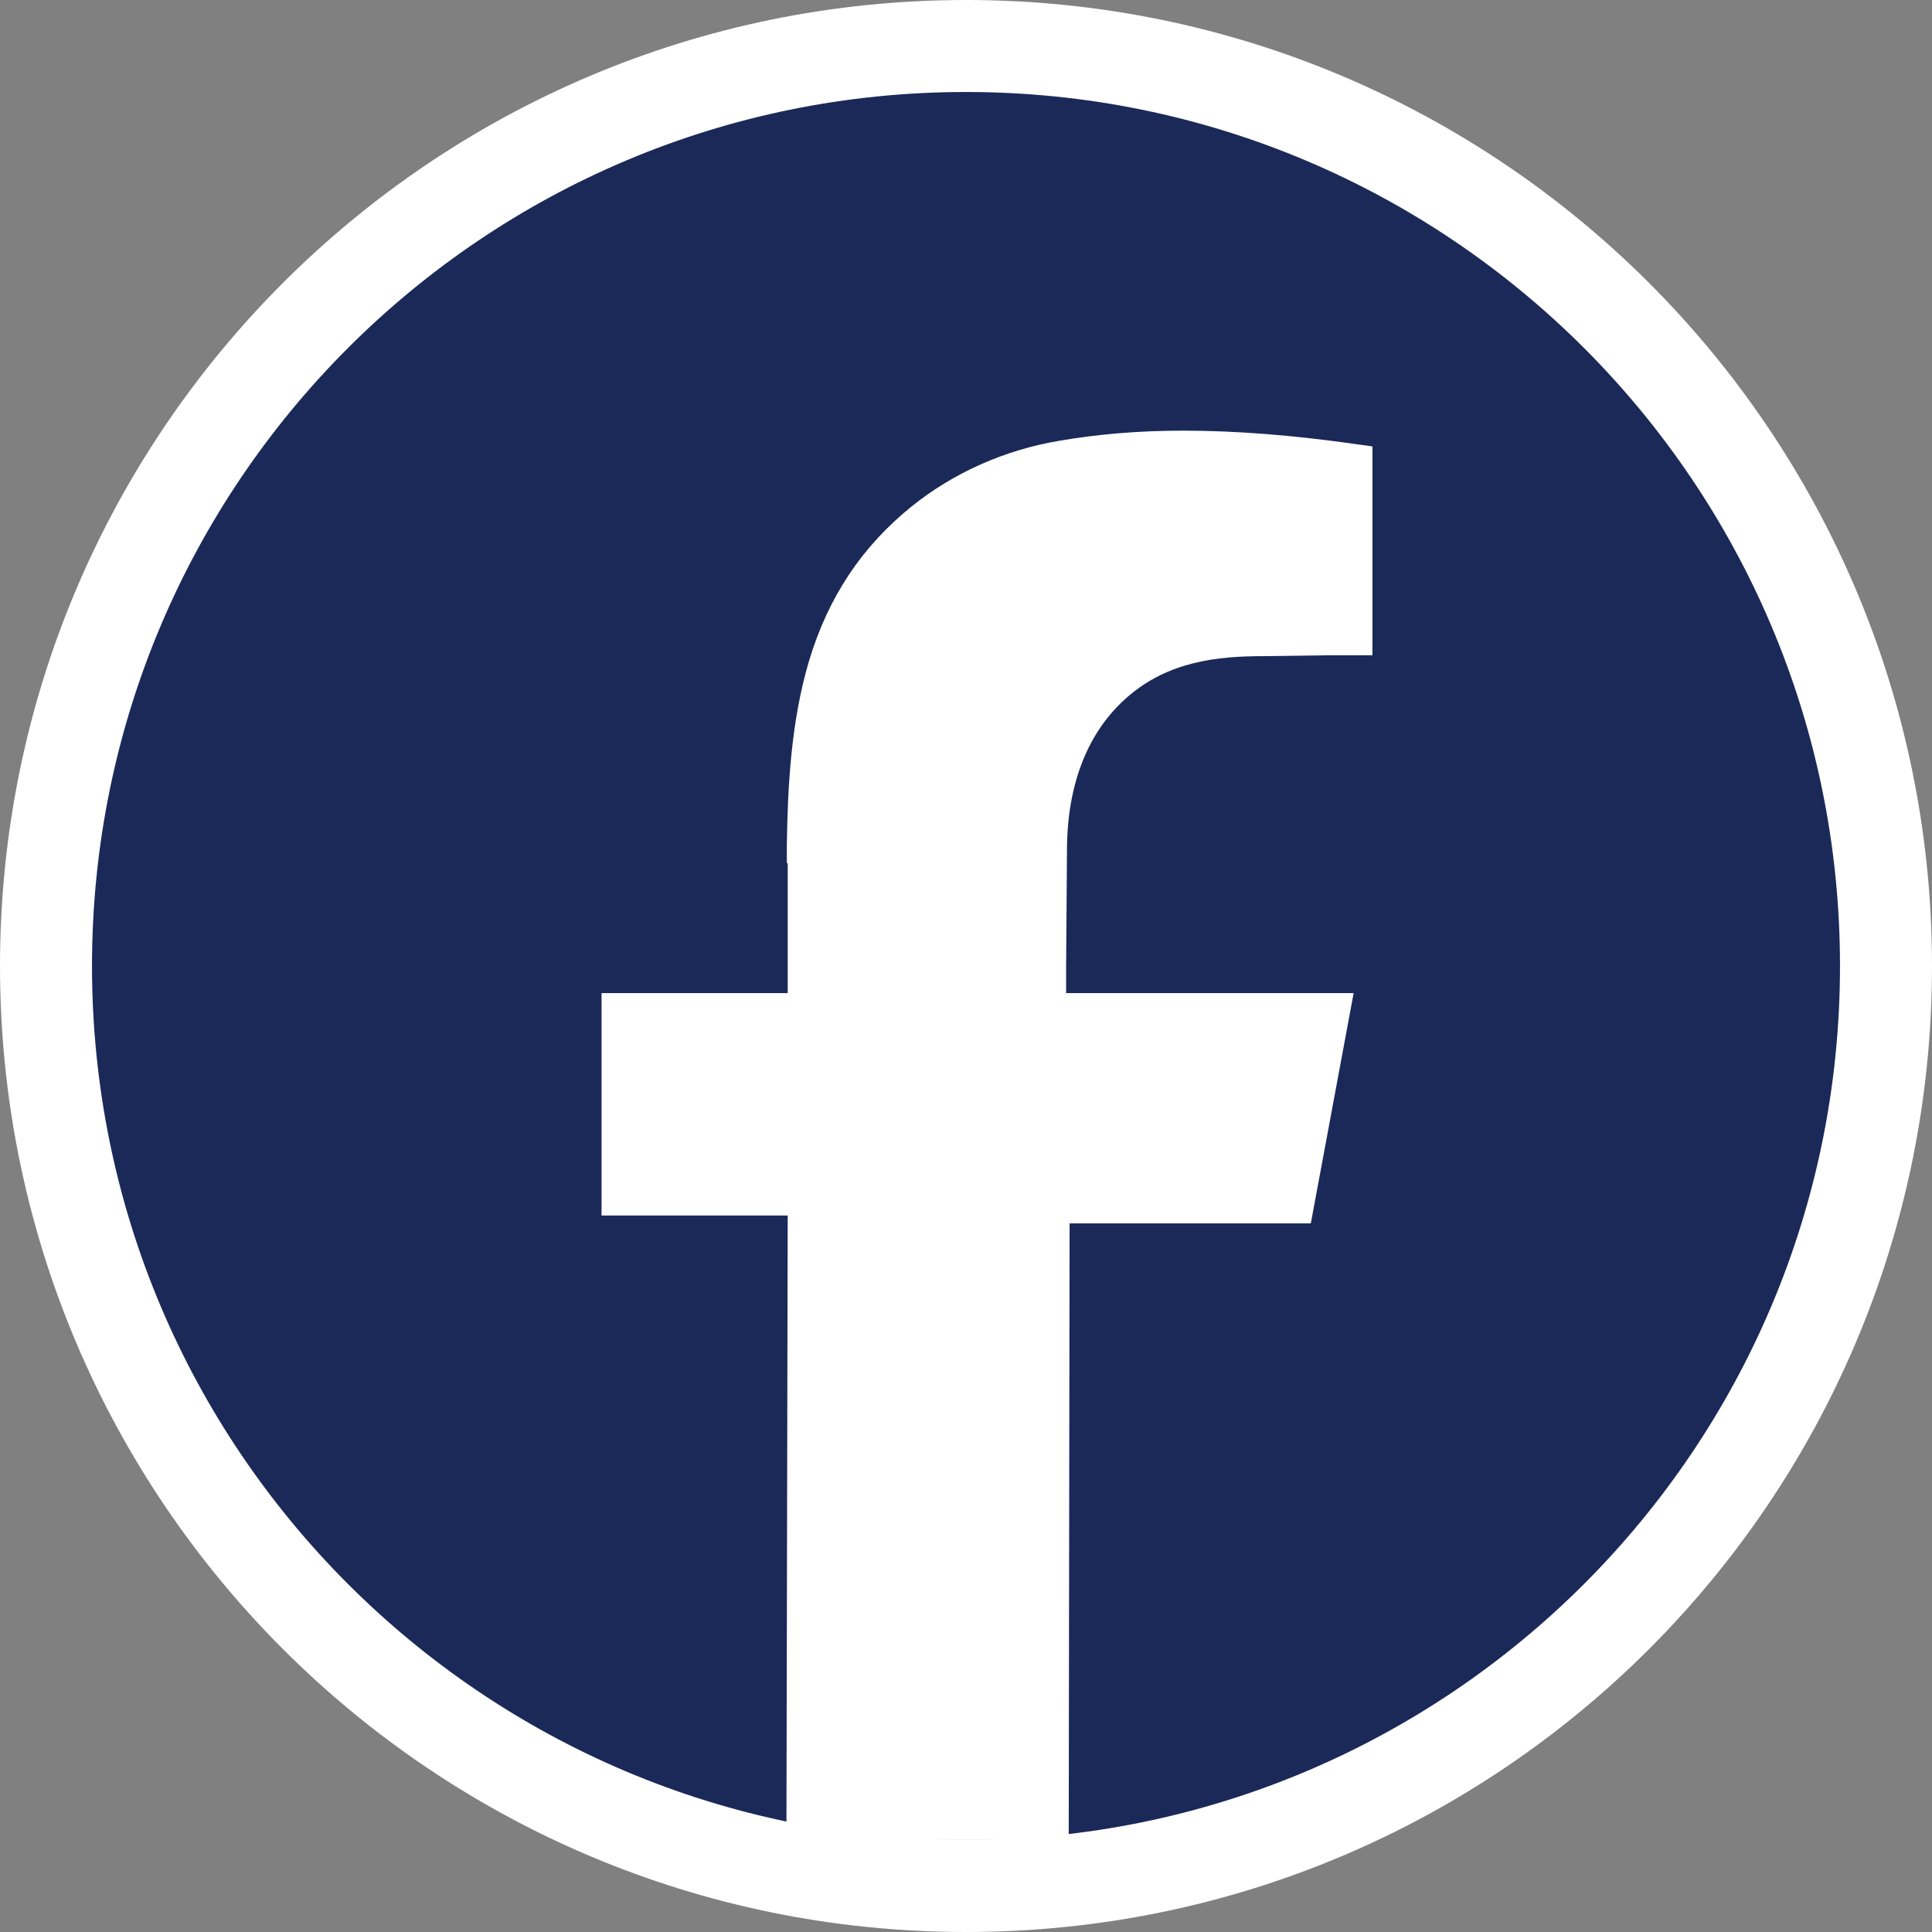
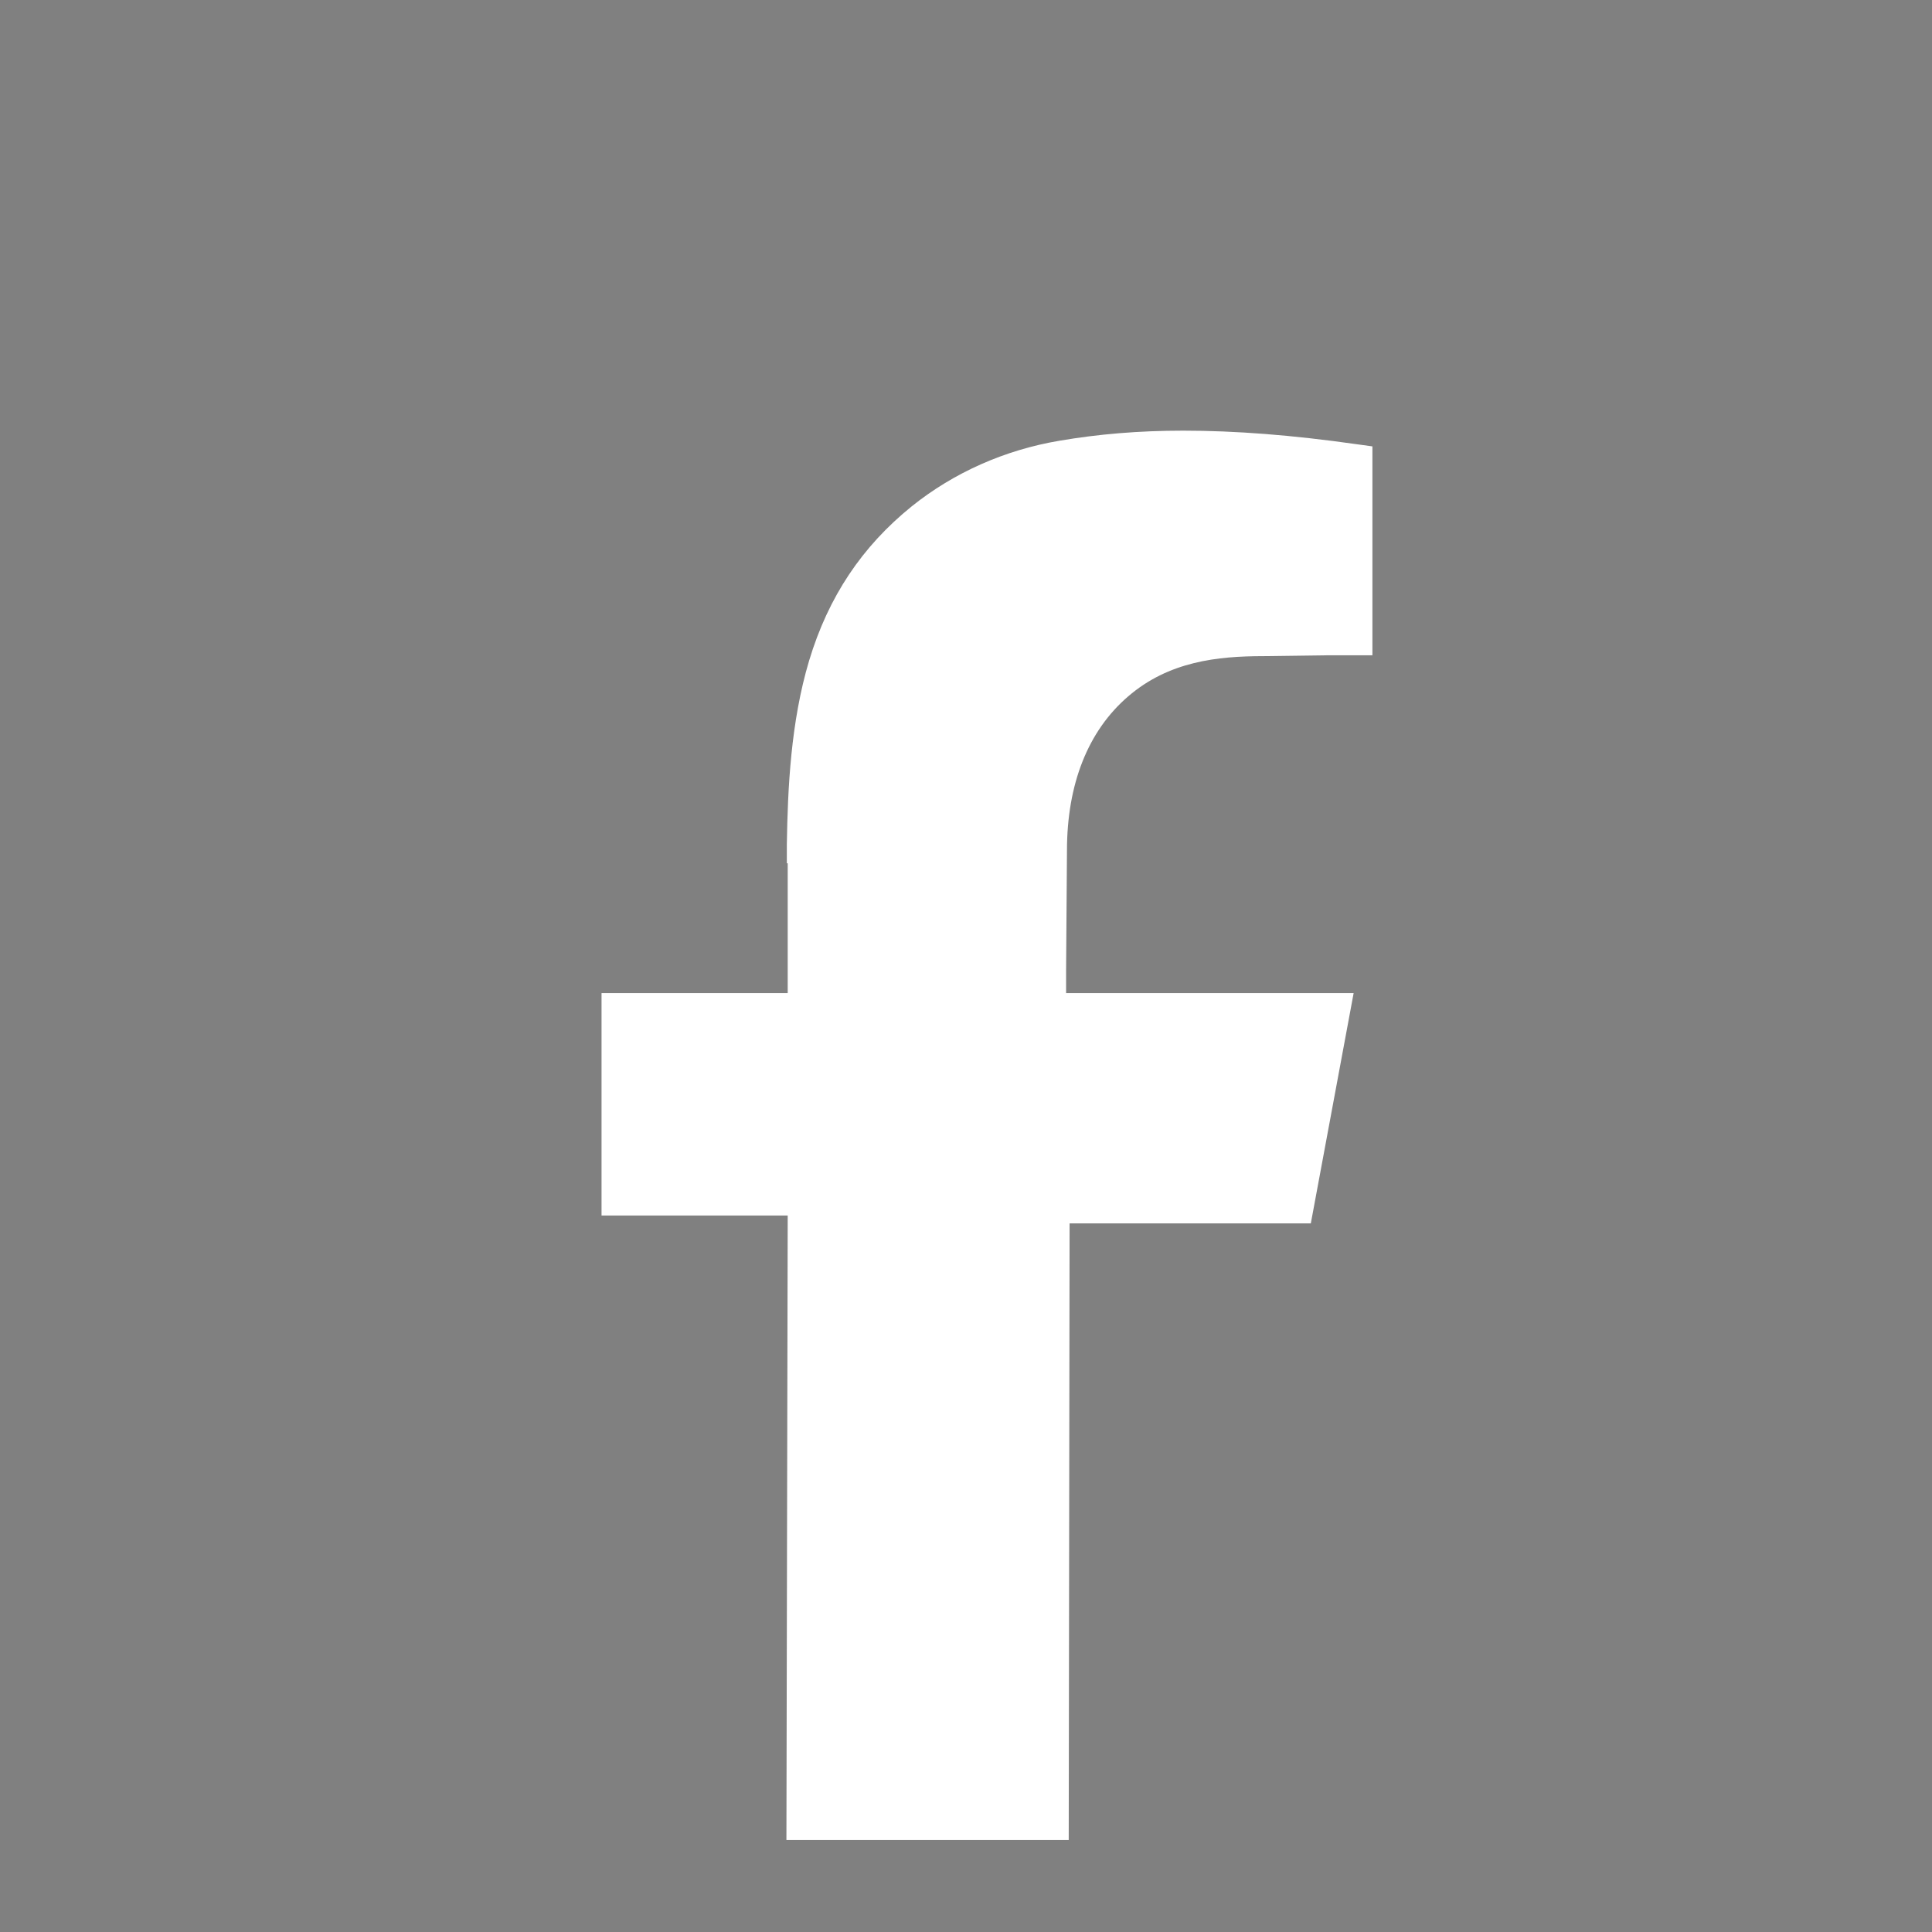
<svg xmlns="http://www.w3.org/2000/svg" width="42" height="42" viewBox="0 0 42 42" fill="none">
  <rect x="0" y="0" width="42" height="42" fill="#808080" stroke="none" />
-   <path d="M21 1C32.046 1 41 9.954 41 21C41 32.046 32.046 41 21 41C9.954 41 1 32.046 1 21C1 9.954 9.954 1 21 1Z" fill="#1B2959" stroke="white" stroke-width="2" />
  <path d="M17.096 40L17.124 26.424H13.077V21.589H17.124V18.767H17.105V18.369C17.124 17.134 17.191 15.69 17.59 14.36C18.008 12.973 18.739 11.88 19.822 11.006C20.734 10.274 21.846 9.78 23.033 9.581C23.869 9.438 24.753 9.362 25.722 9.362C26.852 9.362 28.087 9.457 29.493 9.657L29.835 9.704V14.245H28.895L27.47 14.264C26.463 14.264 25.408 14.379 24.525 15.139C23.651 15.889 23.195 17.048 23.195 18.492L23.176 21.095V21.589H29.427L28.496 26.596H23.252L23.233 40H17.077H17.096Z" fill="white" />
</svg>